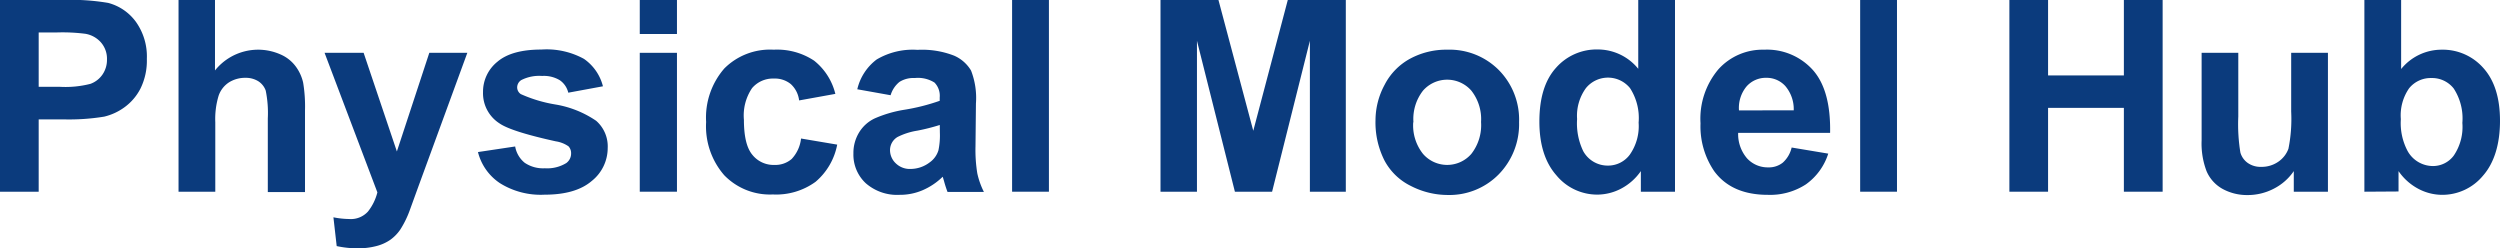
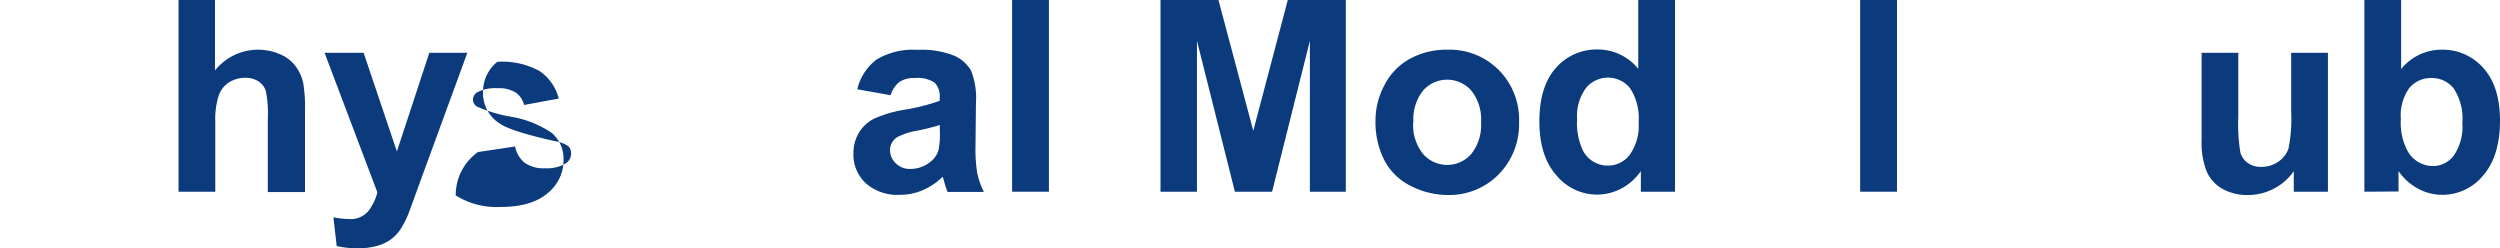
<svg xmlns="http://www.w3.org/2000/svg" viewBox="0 0 336.06 33.35">
  <defs>
    <style>.a{fill:#0b3b7d;}</style>
  </defs>
-   <path class="a" d="M0,25.77V0H8.35a30.08,30.08,0,0,1,6.19.39,6.73,6.73,0,0,1,3.71,2.52,8,8,0,0,1,1.49,5,8.47,8.47,0,0,1-.86,4,7.1,7.1,0,0,1-2.19,2.54A7.57,7.57,0,0,1,14,15.68a29.28,29.28,0,0,1-5.39.37H5.2v9.72ZM5.2,4.36v7.31H8.05a13.45,13.45,0,0,0,4.11-.4A3.35,3.35,0,0,0,13.79,10a3.47,3.47,0,0,0,.59-2,3.33,3.33,0,0,0-.83-2.32,3.58,3.58,0,0,0-2.09-1.14,24.4,24.4,0,0,0-3.74-.18Z" />
  <path class="a" d="M28.9,0V9.47a7.42,7.42,0,0,1,8.79-2.16,5,5,0,0,1,2.06,1.62,5.76,5.76,0,0,1,1,2.18A19.39,19.39,0,0,1,41,14.82v11H36V15.91a15,15,0,0,0-.28-3.73,2.48,2.48,0,0,0-1-1.26A3.18,3.18,0,0,0,33,10.46a4.1,4.1,0,0,0-2.2.6,3.48,3.48,0,0,0-1.41,1.8,10.71,10.71,0,0,0-.45,3.56v9.35H24V0Z" />
  <path class="a" d="M43.63,7.1h5.25l4.47,13.26L57.71,7.1h5.11l-6.59,18-1.18,3.25a13,13,0,0,1-1.23,2.49,5.51,5.51,0,0,1-1.36,1.4,5.82,5.82,0,0,1-1.88.84,9.68,9.68,0,0,1-2.52.3,13.12,13.12,0,0,1-2.8-.3l-.44-3.87a11.19,11.19,0,0,0,2.1.23,3.1,3.1,0,0,0,2.54-1,6.85,6.85,0,0,0,1.27-2.58Z" />
-   <path class="a" d="M64.25,20.44l5-.75a3.61,3.61,0,0,0,1.28,2.19,4.39,4.39,0,0,0,2.71.74,4.9,4.9,0,0,0,2.88-.7,1.58,1.58,0,0,0,.65-1.32,1.33,1.33,0,0,0-.35-.93A4.05,4.05,0,0,0,74.72,19c-4-.88-6.51-1.68-7.57-2.41a4.81,4.81,0,0,1-2.22-4.2,5.17,5.17,0,0,1,1.92-4.08q1.92-1.65,5.94-1.65a10.41,10.41,0,0,1,5.7,1.25,6.37,6.37,0,0,1,2.56,3.69l-4.66.86a2.82,2.82,0,0,0-1.13-1.67,4.12,4.12,0,0,0-2.38-.58,5.33,5.33,0,0,0-2.8.55,1.17,1.17,0,0,0-.56,1,1.09,1.09,0,0,0,.49.89,18.7,18.7,0,0,0,4.62,1.39,13.71,13.71,0,0,1,5.51,2.2,4.57,4.57,0,0,1,1.55,3.67,5.66,5.66,0,0,1-2.15,4.42q-2.15,1.84-6.34,1.84a10.33,10.33,0,0,1-6-1.55A7.1,7.1,0,0,1,64.25,20.44Z" />
-   <path class="a" d="M86,4.57V0H91V4.57Zm0,21.2V7.1H91V25.77Z" />
-   <path class="a" d="M112.29,12.62l-4.87.88a3.53,3.53,0,0,0-1.12-2.2,3.38,3.38,0,0,0-2.26-.74,3.68,3.68,0,0,0-2.94,1.28A6.54,6.54,0,0,0,100,16.1c0,2.22.37,3.78,1.12,4.69a3.65,3.65,0,0,0,3,1.38,3.35,3.35,0,0,0,2.3-.8,4.78,4.78,0,0,0,1.26-2.75l4.86.82a8.66,8.66,0,0,1-2.91,5,9,9,0,0,1-5.74,1.7,8.55,8.55,0,0,1-6.53-2.58,10,10,0,0,1-2.44-7.16,10.05,10.05,0,0,1,2.45-7.2A8.68,8.68,0,0,1,104,6.68a9,9,0,0,1,5.43,1.47A8.17,8.17,0,0,1,112.29,12.62Z" />
+   <path class="a" d="M64.25,20.44l5-.75a3.61,3.61,0,0,0,1.28,2.19,4.39,4.39,0,0,0,2.71.74,4.9,4.9,0,0,0,2.88-.7,1.58,1.58,0,0,0,.65-1.32,1.33,1.33,0,0,0-.35-.93A4.05,4.05,0,0,0,74.72,19c-4-.88-6.51-1.68-7.57-2.41a4.81,4.81,0,0,1-2.22-4.2,5.17,5.17,0,0,1,1.92-4.08a10.41,10.41,0,0,1,5.7,1.25,6.37,6.37,0,0,1,2.56,3.69l-4.66.86a2.82,2.82,0,0,0-1.13-1.67,4.12,4.12,0,0,0-2.38-.58,5.33,5.33,0,0,0-2.8.55,1.17,1.17,0,0,0-.56,1,1.09,1.09,0,0,0,.49.89,18.7,18.7,0,0,0,4.62,1.39,13.71,13.71,0,0,1,5.51,2.2,4.57,4.57,0,0,1,1.55,3.67,5.66,5.66,0,0,1-2.15,4.42q-2.15,1.84-6.34,1.84a10.33,10.33,0,0,1-6-1.55A7.1,7.1,0,0,1,64.25,20.44Z" />
  <path class="a" d="M119.72,12.8,115.24,12a7,7,0,0,1,2.6-4,9.51,9.51,0,0,1,5.49-1.3,11.86,11.86,0,0,1,4.92.78,4.93,4.93,0,0,1,2.28,2,10.14,10.14,0,0,1,.66,4.42l-.06,5.76a19.66,19.66,0,0,0,.24,3.63,10.42,10.42,0,0,0,.89,2.51h-4.89a15.17,15.17,0,0,1-.47-1.46c-.09-.29-.14-.49-.18-.58A8.9,8.9,0,0,1,124,25.58a7.72,7.72,0,0,1-3.07.61,6.4,6.4,0,0,1-4.55-1.56,5.24,5.24,0,0,1-1.66-4,5.27,5.27,0,0,1,.76-2.82,4.89,4.89,0,0,1,2.12-1.9,16.39,16.39,0,0,1,3.93-1.15,27.15,27.15,0,0,0,4.79-1.21V13.1a2.54,2.54,0,0,0-.7-2,4.16,4.16,0,0,0-2.65-.61,3.51,3.51,0,0,0-2.06.52A3.62,3.62,0,0,0,119.72,12.8Zm6.61,4a27.17,27.17,0,0,1-3,.76,9,9,0,0,0-2.69.86,2.06,2.06,0,0,0-1,1.74,2.44,2.44,0,0,0,.78,1.8,2.69,2.69,0,0,0,2,.75,4.26,4.26,0,0,0,2.55-.88,3.09,3.09,0,0,0,1.18-1.63,9.78,9.78,0,0,0,.19-2.41Z" />
  <path class="a" d="M136.05,25.77V0H141V25.77Z" />
  <path class="a" d="M156,25.77V0h7.79l4.68,17.58L173.11,0h7.8V25.77h-4.83V5.48L171,25.77h-5l-5.1-20.29V25.77Z" />
  <path class="a" d="M184.9,16.17a10.06,10.06,0,0,1,1.22-4.76,8.32,8.32,0,0,1,3.43-3.52,10.21,10.21,0,0,1,5-1.21,9.33,9.33,0,0,1,6.94,2.75,9.48,9.48,0,0,1,2.71,7,9.64,9.64,0,0,1-2.73,7,9.29,9.29,0,0,1-6.89,2.78A10.86,10.86,0,0,1,189.66,25a8,8,0,0,1-3.54-3.4A11.3,11.3,0,0,1,184.9,16.17Zm5.07.27a6.16,6.16,0,0,0,1.32,4.25,4.3,4.3,0,0,0,6.49,0,6.27,6.27,0,0,0,1.31-4.29,6.18,6.18,0,0,0-1.31-4.22,4.32,4.32,0,0,0-6.49,0A6.19,6.19,0,0,0,190,16.44Z" />
  <path class="a" d="M225.16,25.77h-4.59V23a7.42,7.42,0,0,1-2.7,2.38,6.94,6.94,0,0,1-3.14.78,7.11,7.11,0,0,1-5.51-2.59q-2.29-2.59-2.29-7.23c0-3.17.74-5.57,2.23-7.22a7.27,7.27,0,0,1,5.64-2.47,7,7,0,0,1,5.42,2.6V0h4.94ZM212,16a8.6,8.6,0,0,0,.83,4.33,3.75,3.75,0,0,0,3.34,1.93,3.63,3.63,0,0,0,2.9-1.45,6.67,6.67,0,0,0,1.2-4.33,7.38,7.38,0,0,0-1.16-4.64,3.82,3.82,0,0,0-5.92,0A6.31,6.31,0,0,0,212,16Z" />
-   <path class="a" d="M240.84,19.83l4.92.82a8.06,8.06,0,0,1-3,4.13,8.8,8.8,0,0,1-5.12,1.41q-4.87,0-7.21-3.18a10.68,10.68,0,0,1-1.84-6.43A10.28,10.28,0,0,1,231,9.31a8,8,0,0,1,6.14-2.63,8.29,8.29,0,0,1,6.57,2.75c1.61,1.83,2.37,4.64,2.3,8.43H233.65a5,5,0,0,0,1.19,3.42,3.77,3.77,0,0,0,2.85,1.22,3,3,0,0,0,1.95-.63A3.88,3.88,0,0,0,240.84,19.83Zm.28-5A4.79,4.79,0,0,0,240,11.58a3.37,3.37,0,0,0-2.56-1.12,3.44,3.44,0,0,0-2.68,1.18,4.52,4.52,0,0,0-1,3.2Z" />
  <path class="a" d="M250.05,25.77V0H255V25.77Z" />
-   <path class="a" d="M270.11,25.77V0h5.2V10.14H285.5V0h5.21V25.77H285.5V14.5H275.31V25.77Z" />
  <path class="a" d="M308.34,25.77V23a7.19,7.19,0,0,1-2.68,2.36,7.59,7.59,0,0,1-3.51.86,6.84,6.84,0,0,1-3.37-.82A4.94,4.94,0,0,1,296.61,23a10.43,10.43,0,0,1-.66-4.13V7.1h4.93v8.58a23.63,23.63,0,0,0,.28,4.82,2.58,2.58,0,0,0,1,1.41,3,3,0,0,0,1.83.52,3.92,3.92,0,0,0,2.27-.69A3.63,3.63,0,0,0,307.62,20a20.21,20.21,0,0,0,.37-5V7.1h4.94V25.77Z" />
  <path class="a" d="M317.83,25.77V0h4.94V9.28a7,7,0,0,1,5.41-2.6,7.27,7.27,0,0,1,5.65,2.47c1.48,1.65,2.23,4,2.23,7.09s-.76,5.64-2.28,7.37a7.11,7.11,0,0,1-5.53,2.58,6.88,6.88,0,0,1-3.15-.8A7.5,7.5,0,0,1,322.42,23v2.74Zm4.9-9.74a8,8,0,0,0,.92,4.29,3.91,3.91,0,0,0,3.41,2,3.48,3.48,0,0,0,2.78-1.4,6.85,6.85,0,0,0,1.16-4.4,7.35,7.35,0,0,0-1.16-4.62,3.69,3.69,0,0,0-3-1.41,3.73,3.73,0,0,0-3,1.38A6.37,6.37,0,0,0,322.73,16Z" />
</svg>